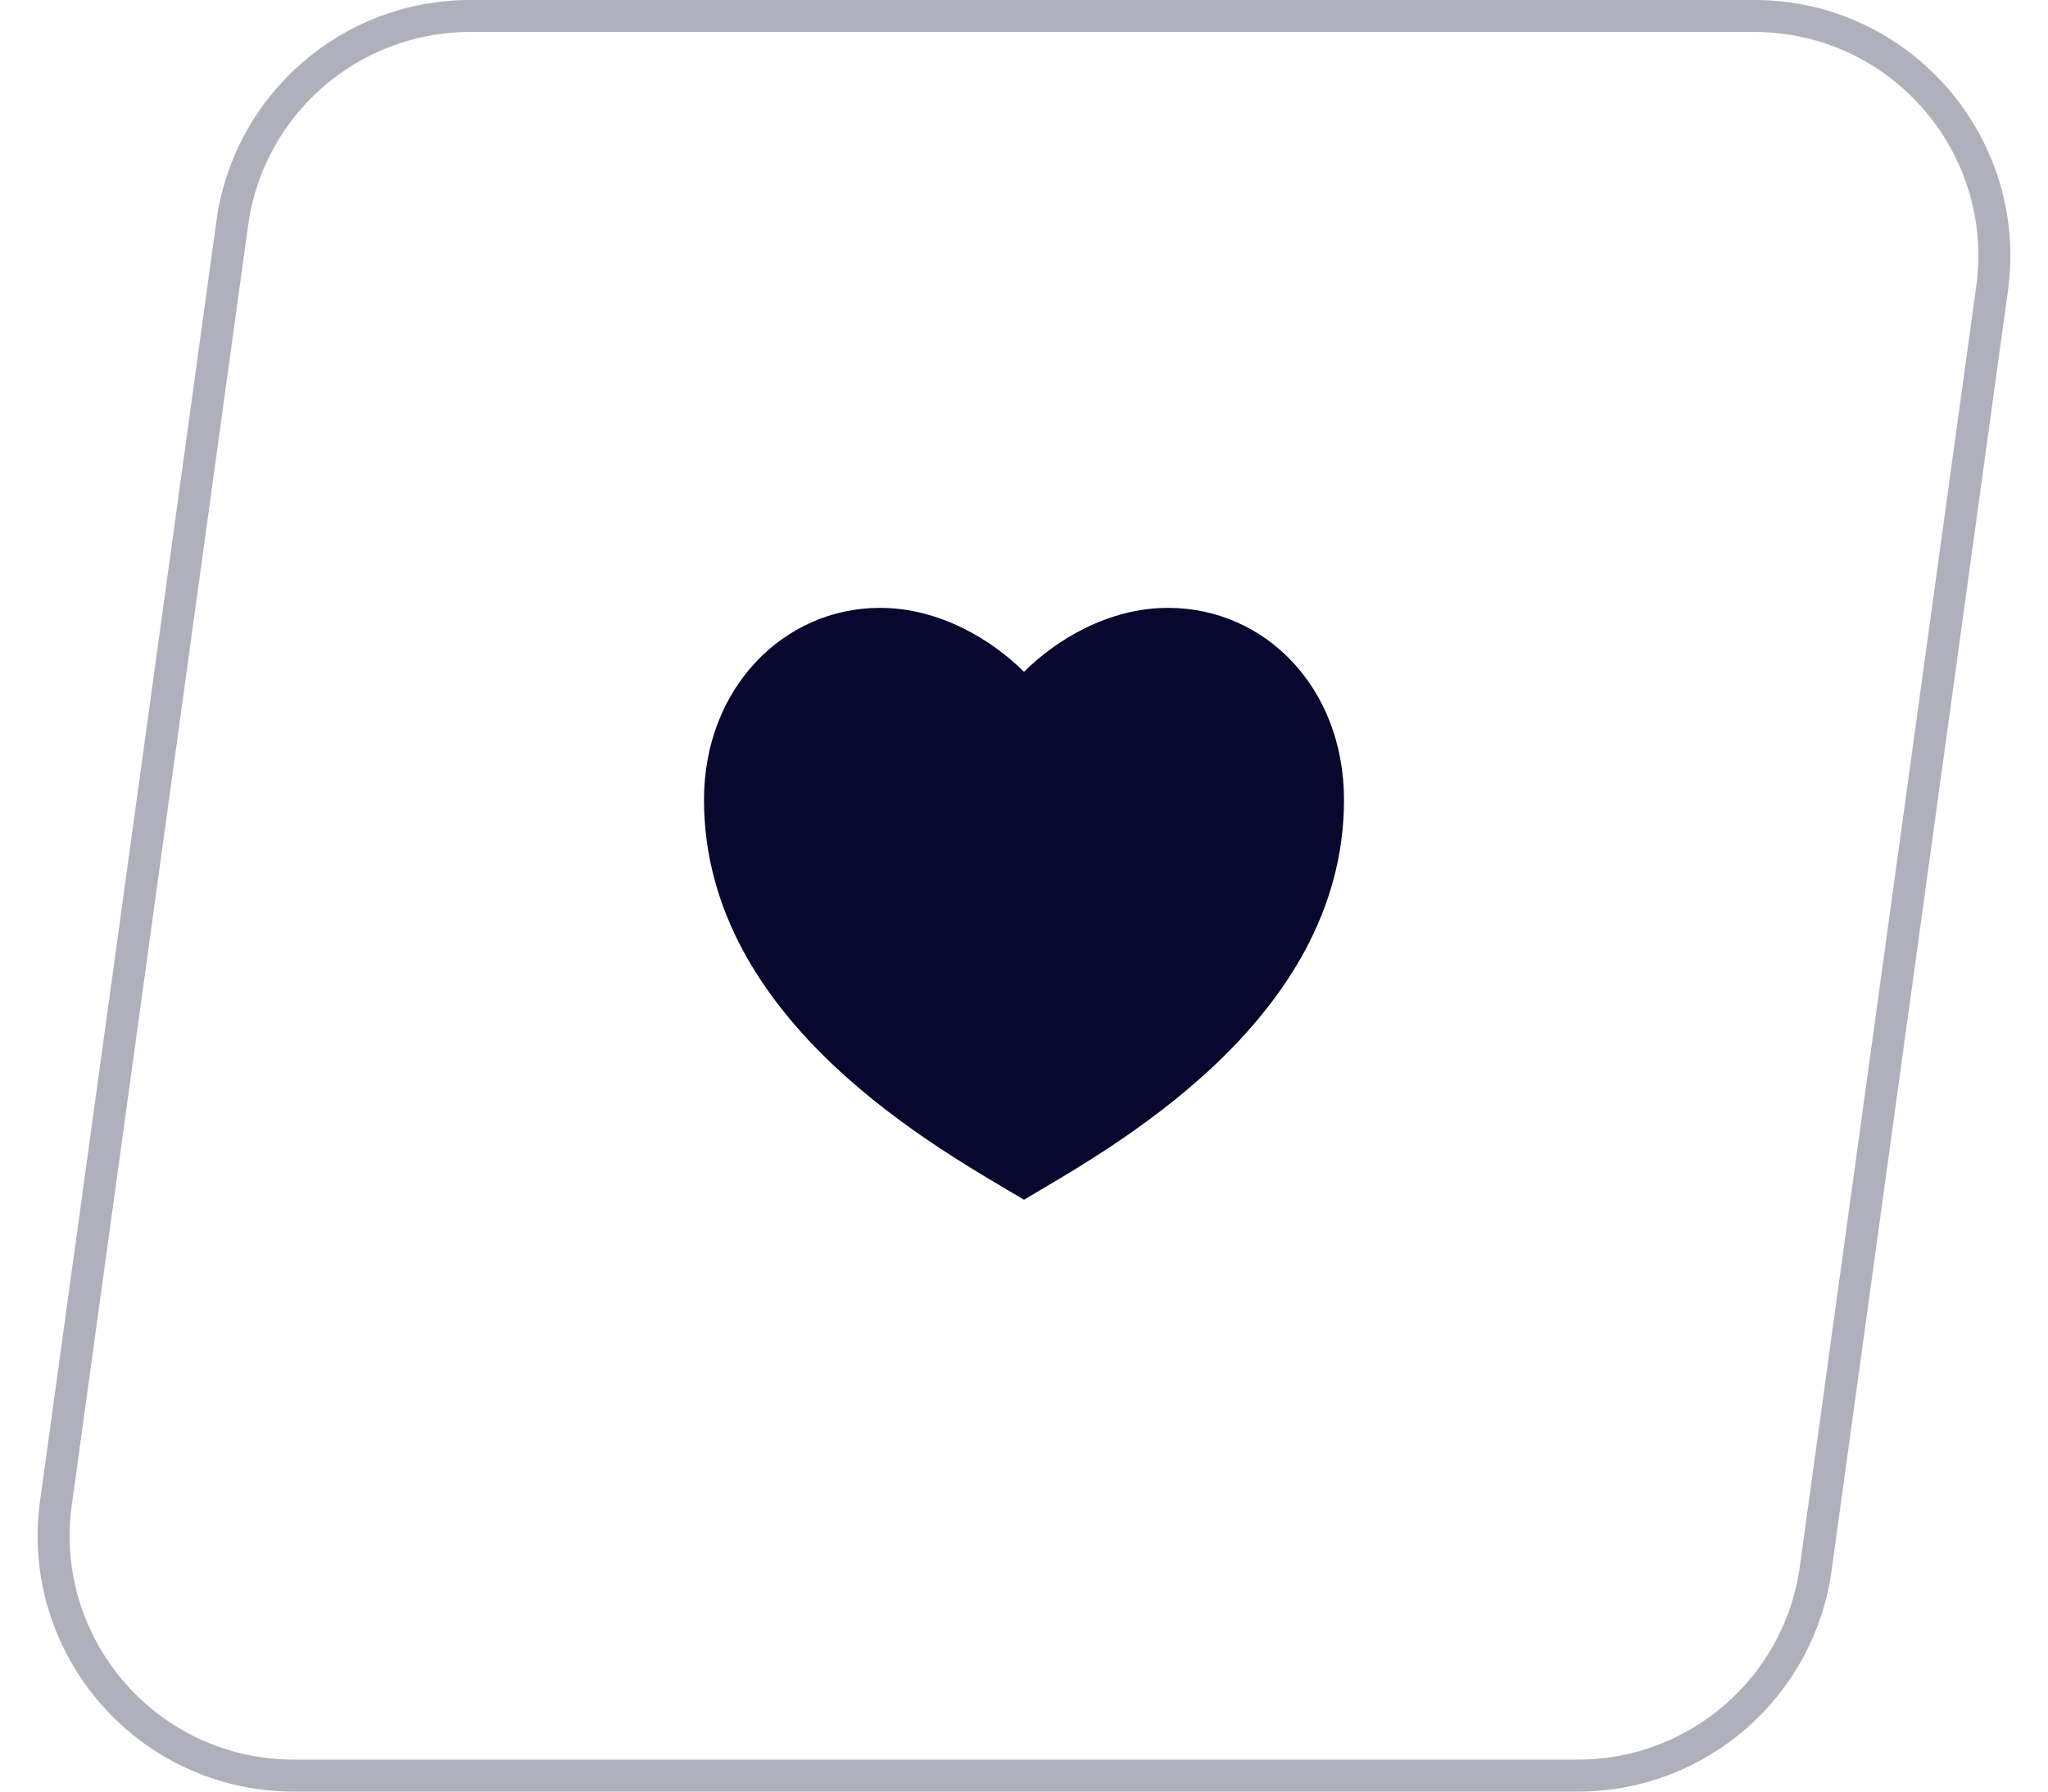
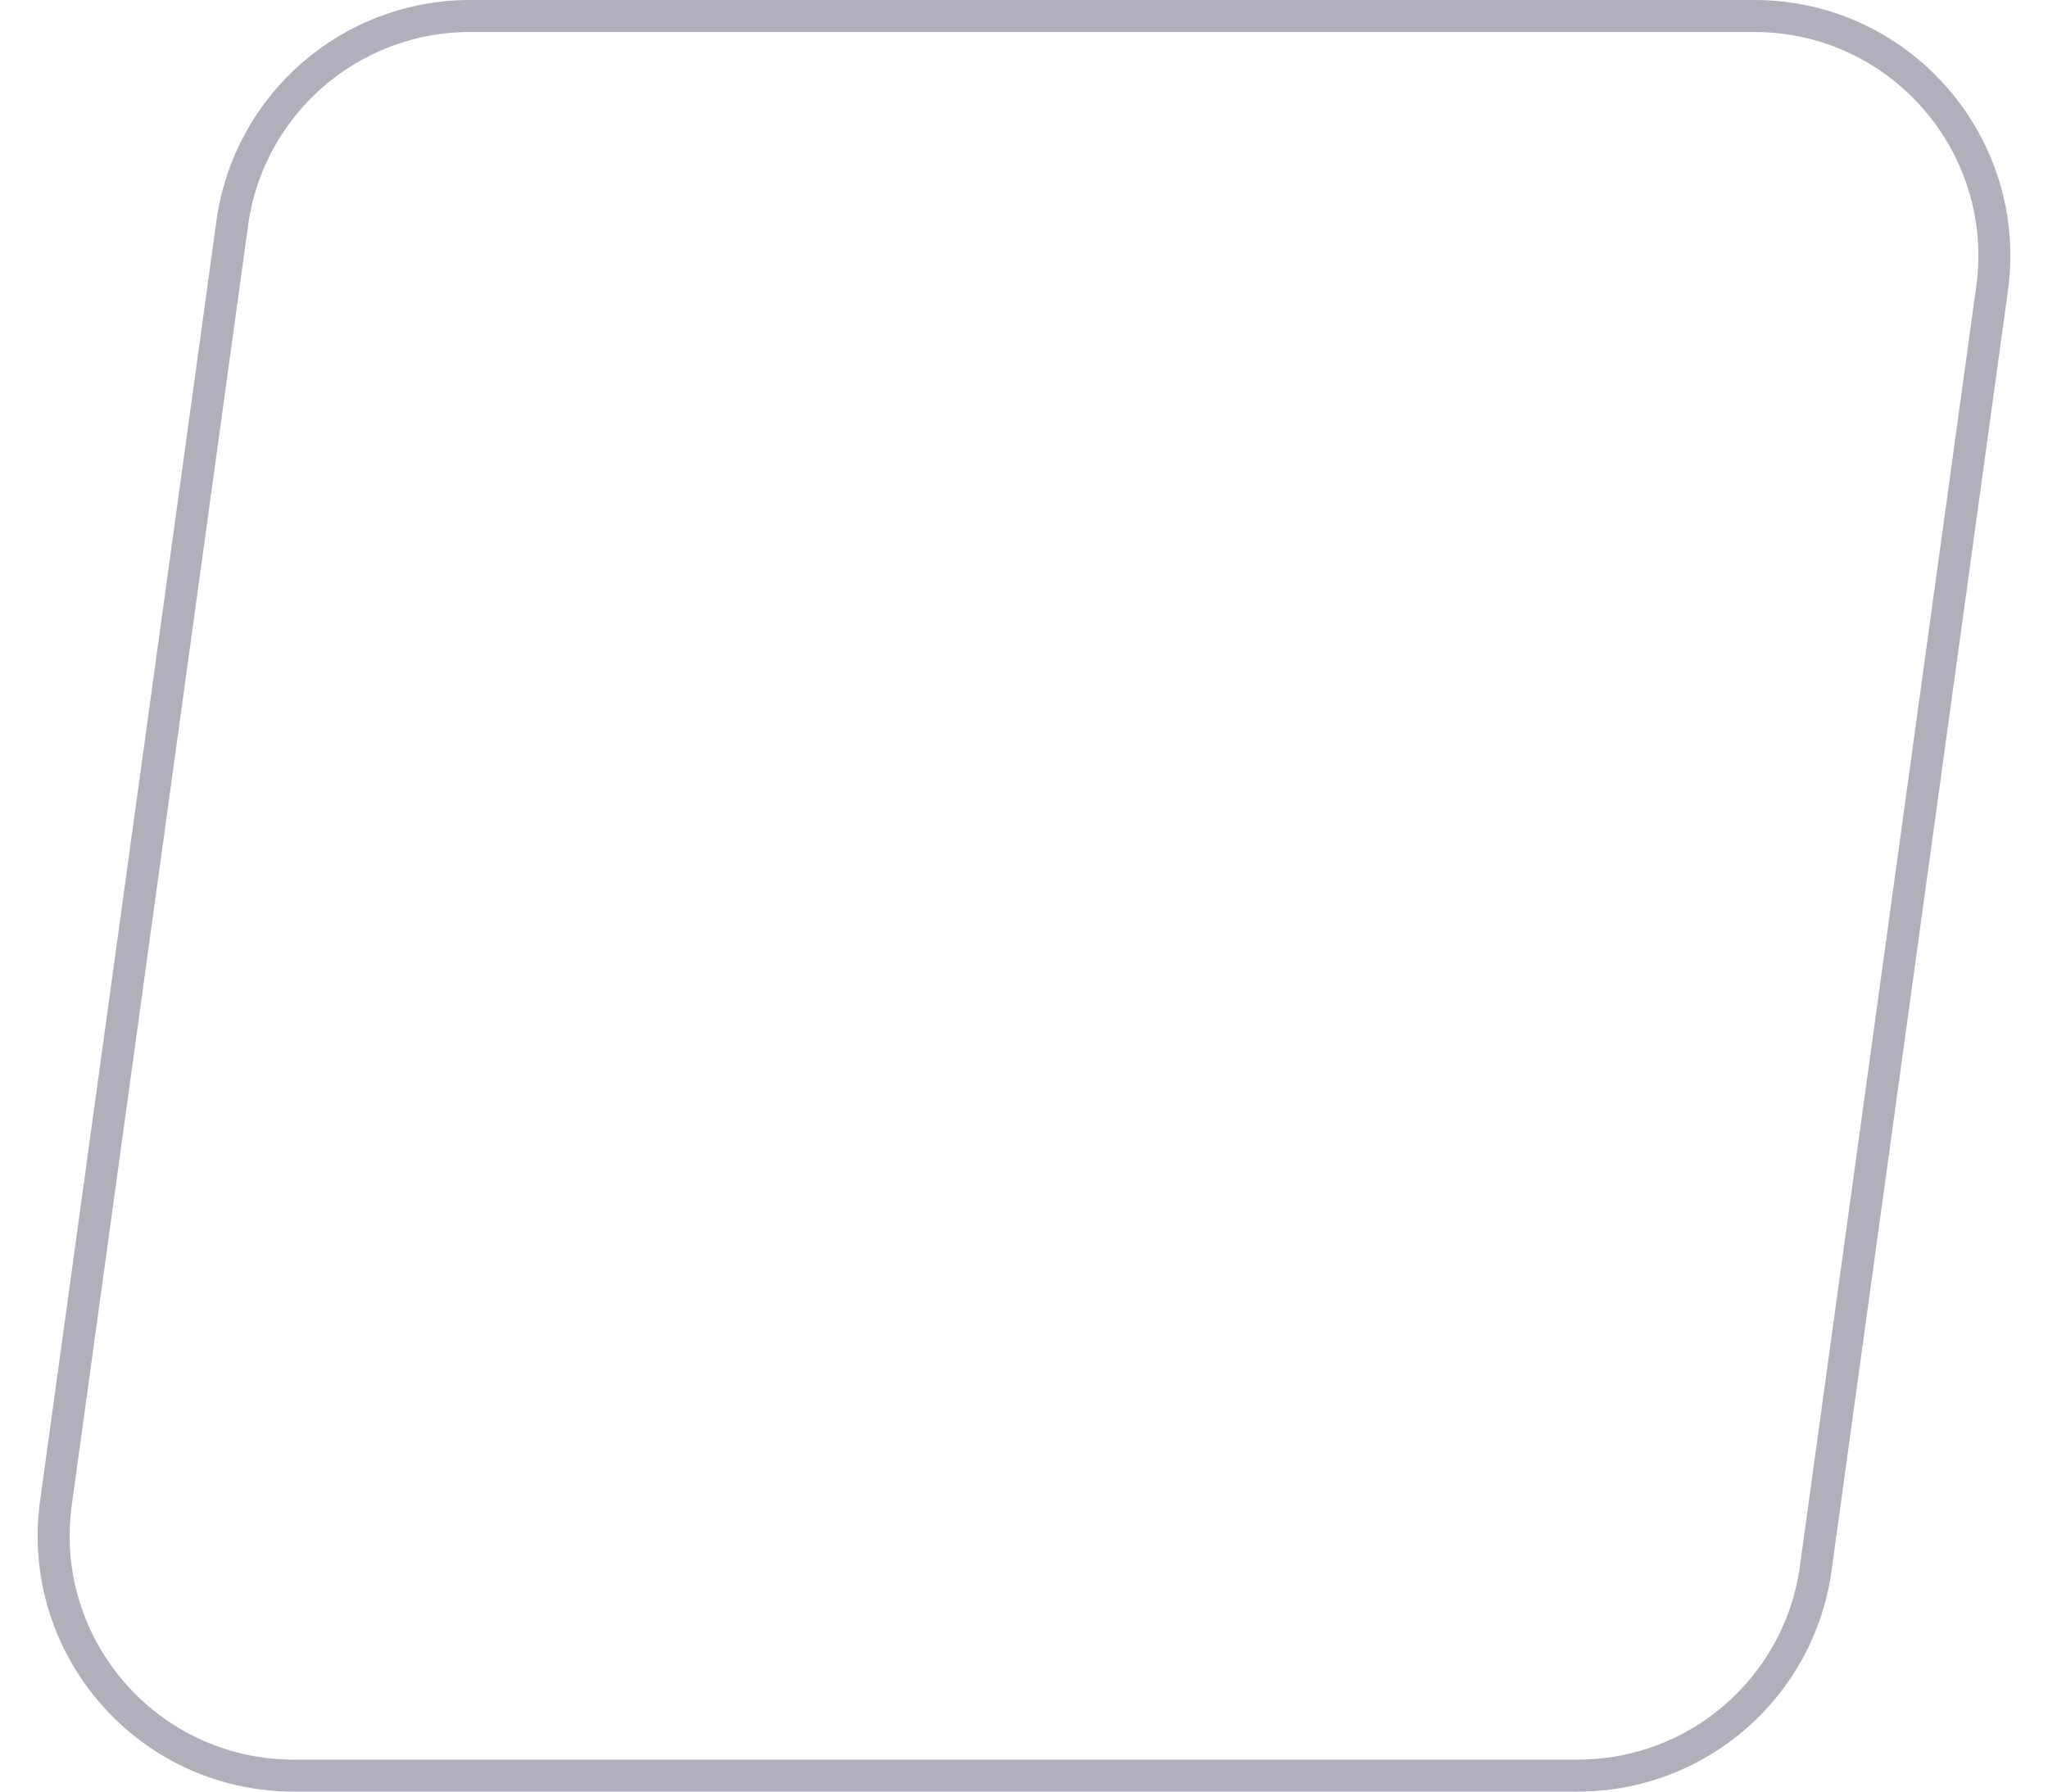
<svg xmlns="http://www.w3.org/2000/svg" width="64" height="56" viewBox="0 0 64 56" fill="none">
-   <path d="M36.5 19C39.538 19 42 21.5 42 25C42 32 34.5 36 32 37.5C29.5 36 22 32 22 25C22 21.5 24.5 19 27.5 19C29.36 19 31 20 32 21C33 20 34.64 19 36.5 19Z" fill="#08072D" />
  <path d="M14.688 0.5H54.822C59.371 0.5 62.873 4.517 62.252 9.024L56.742 49.023C56.231 52.735 53.059 55.5 49.312 55.5H9.178C4.629 55.5 1.127 51.483 1.748 46.977L7.258 6.977C7.769 3.265 10.941 0.5 14.688 0.5Z" stroke="#08072D" stroke-opacity="0.32" />
</svg>